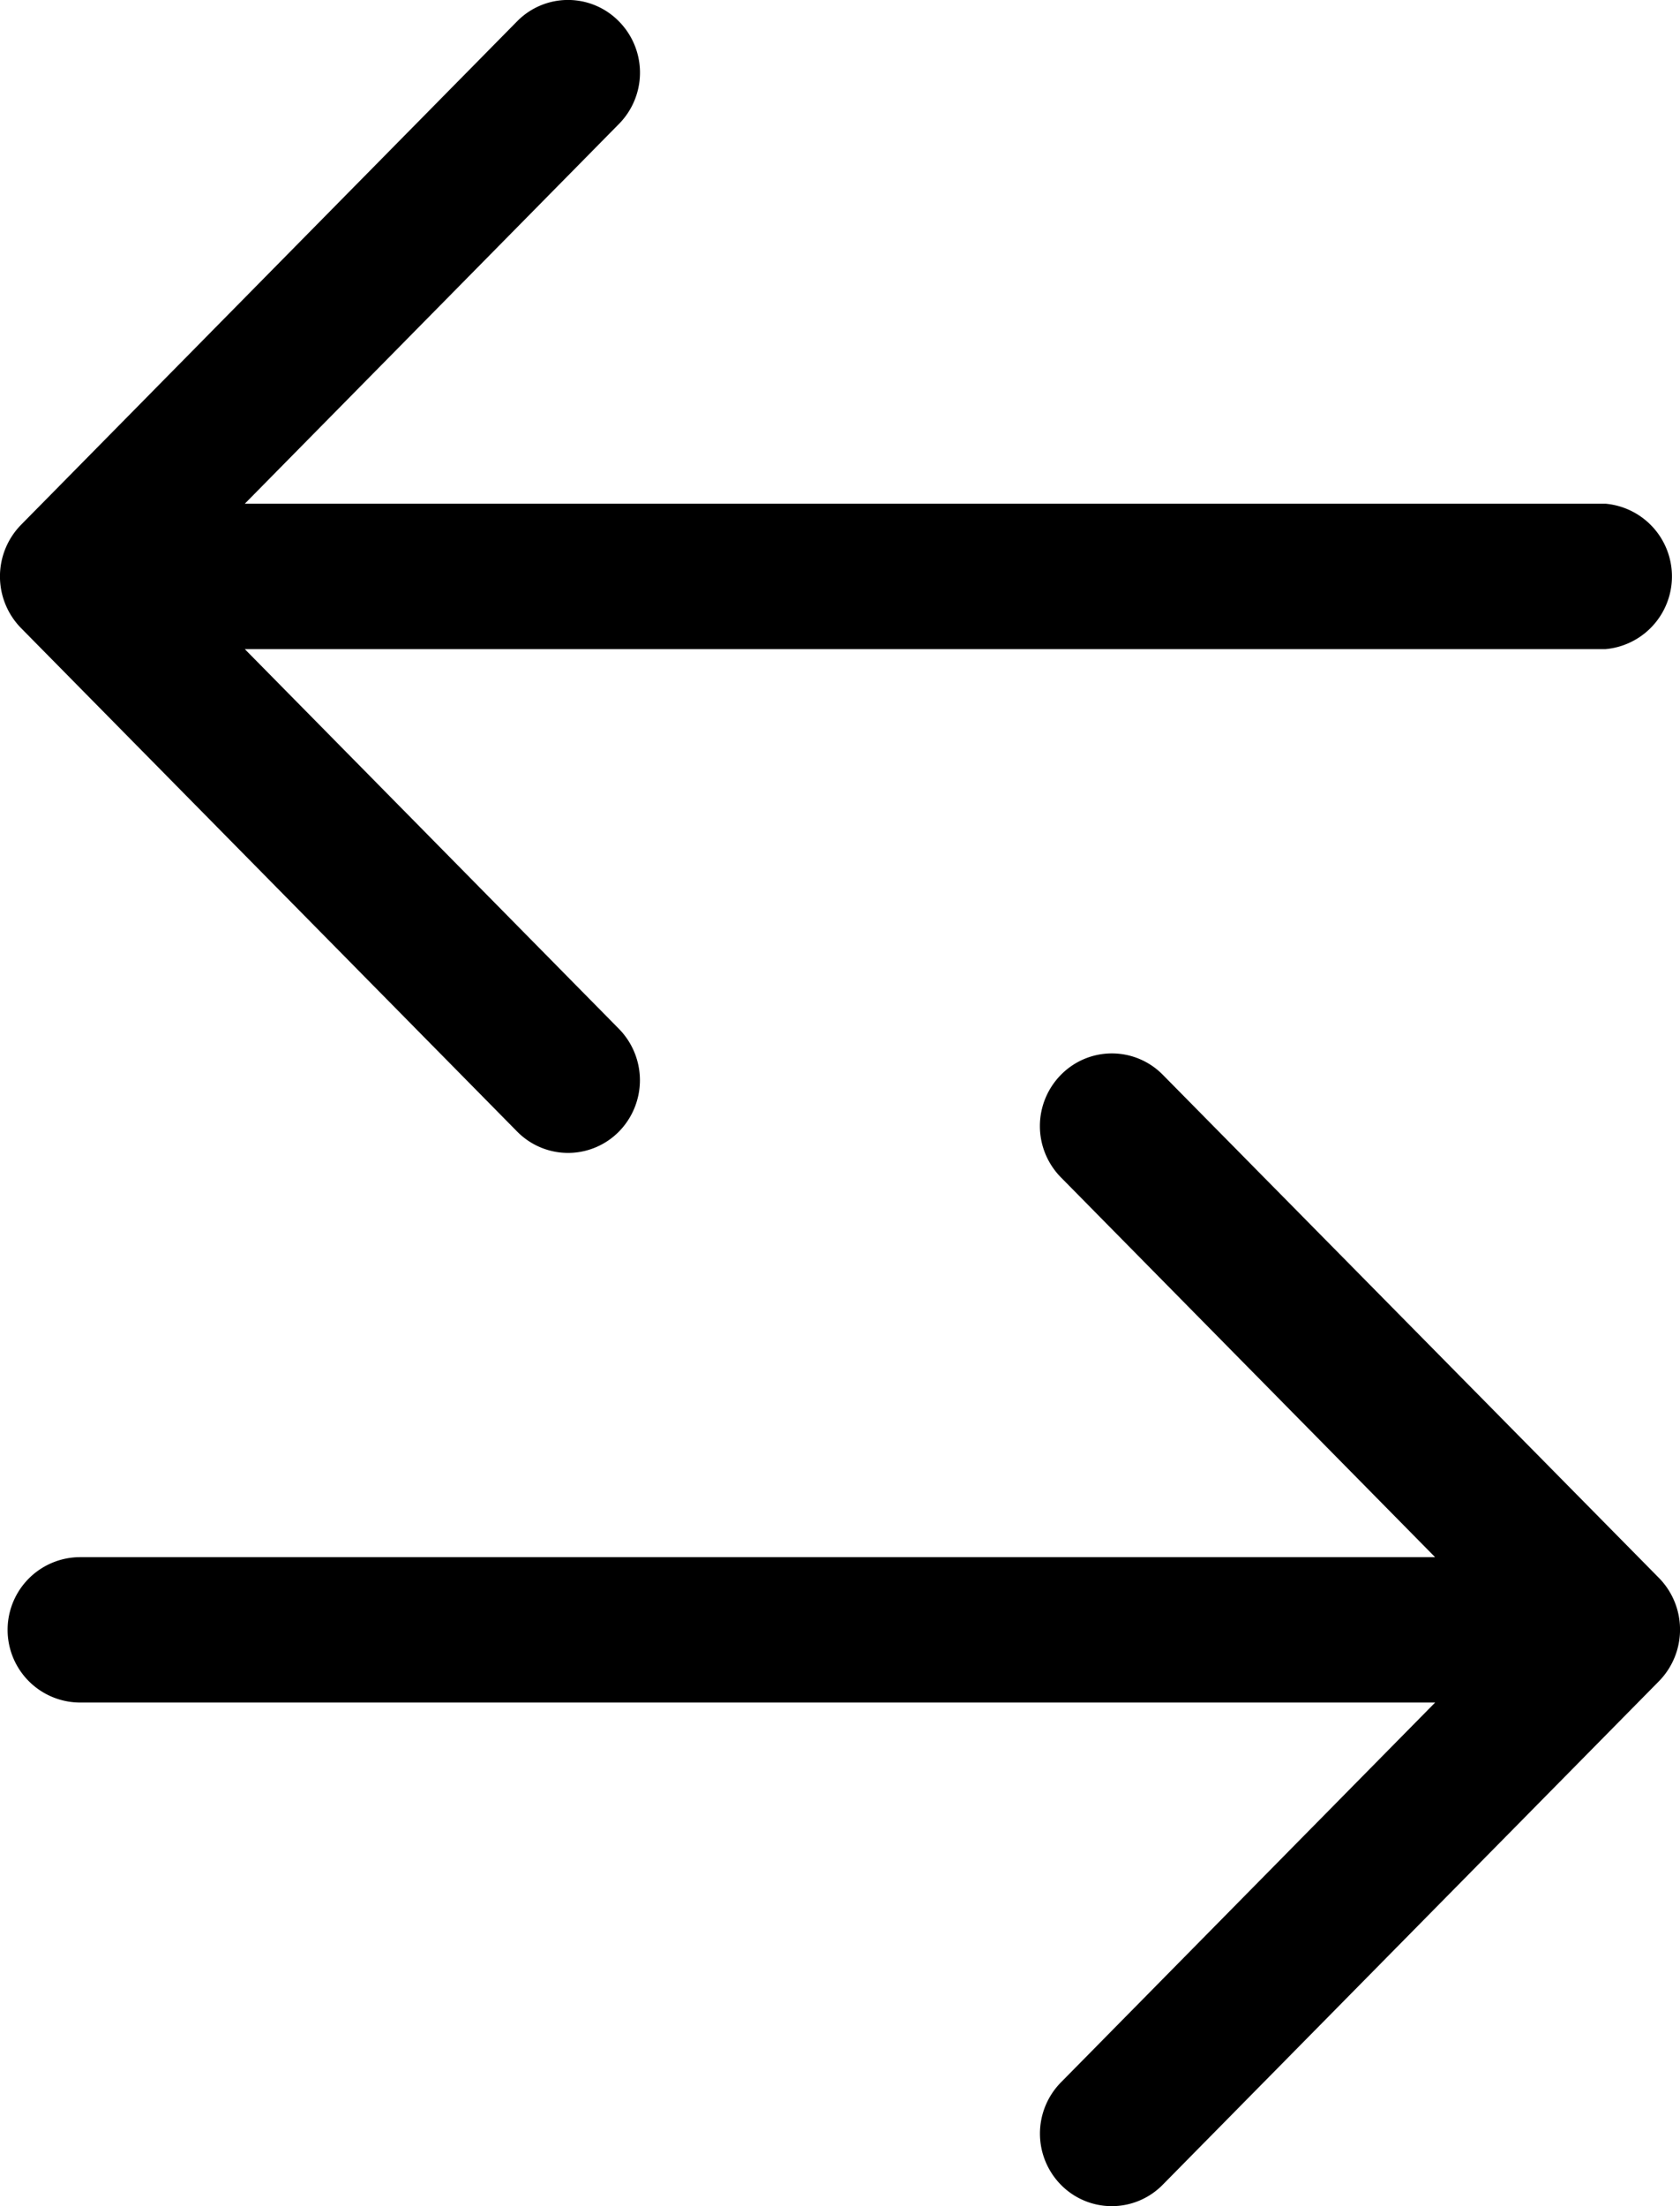
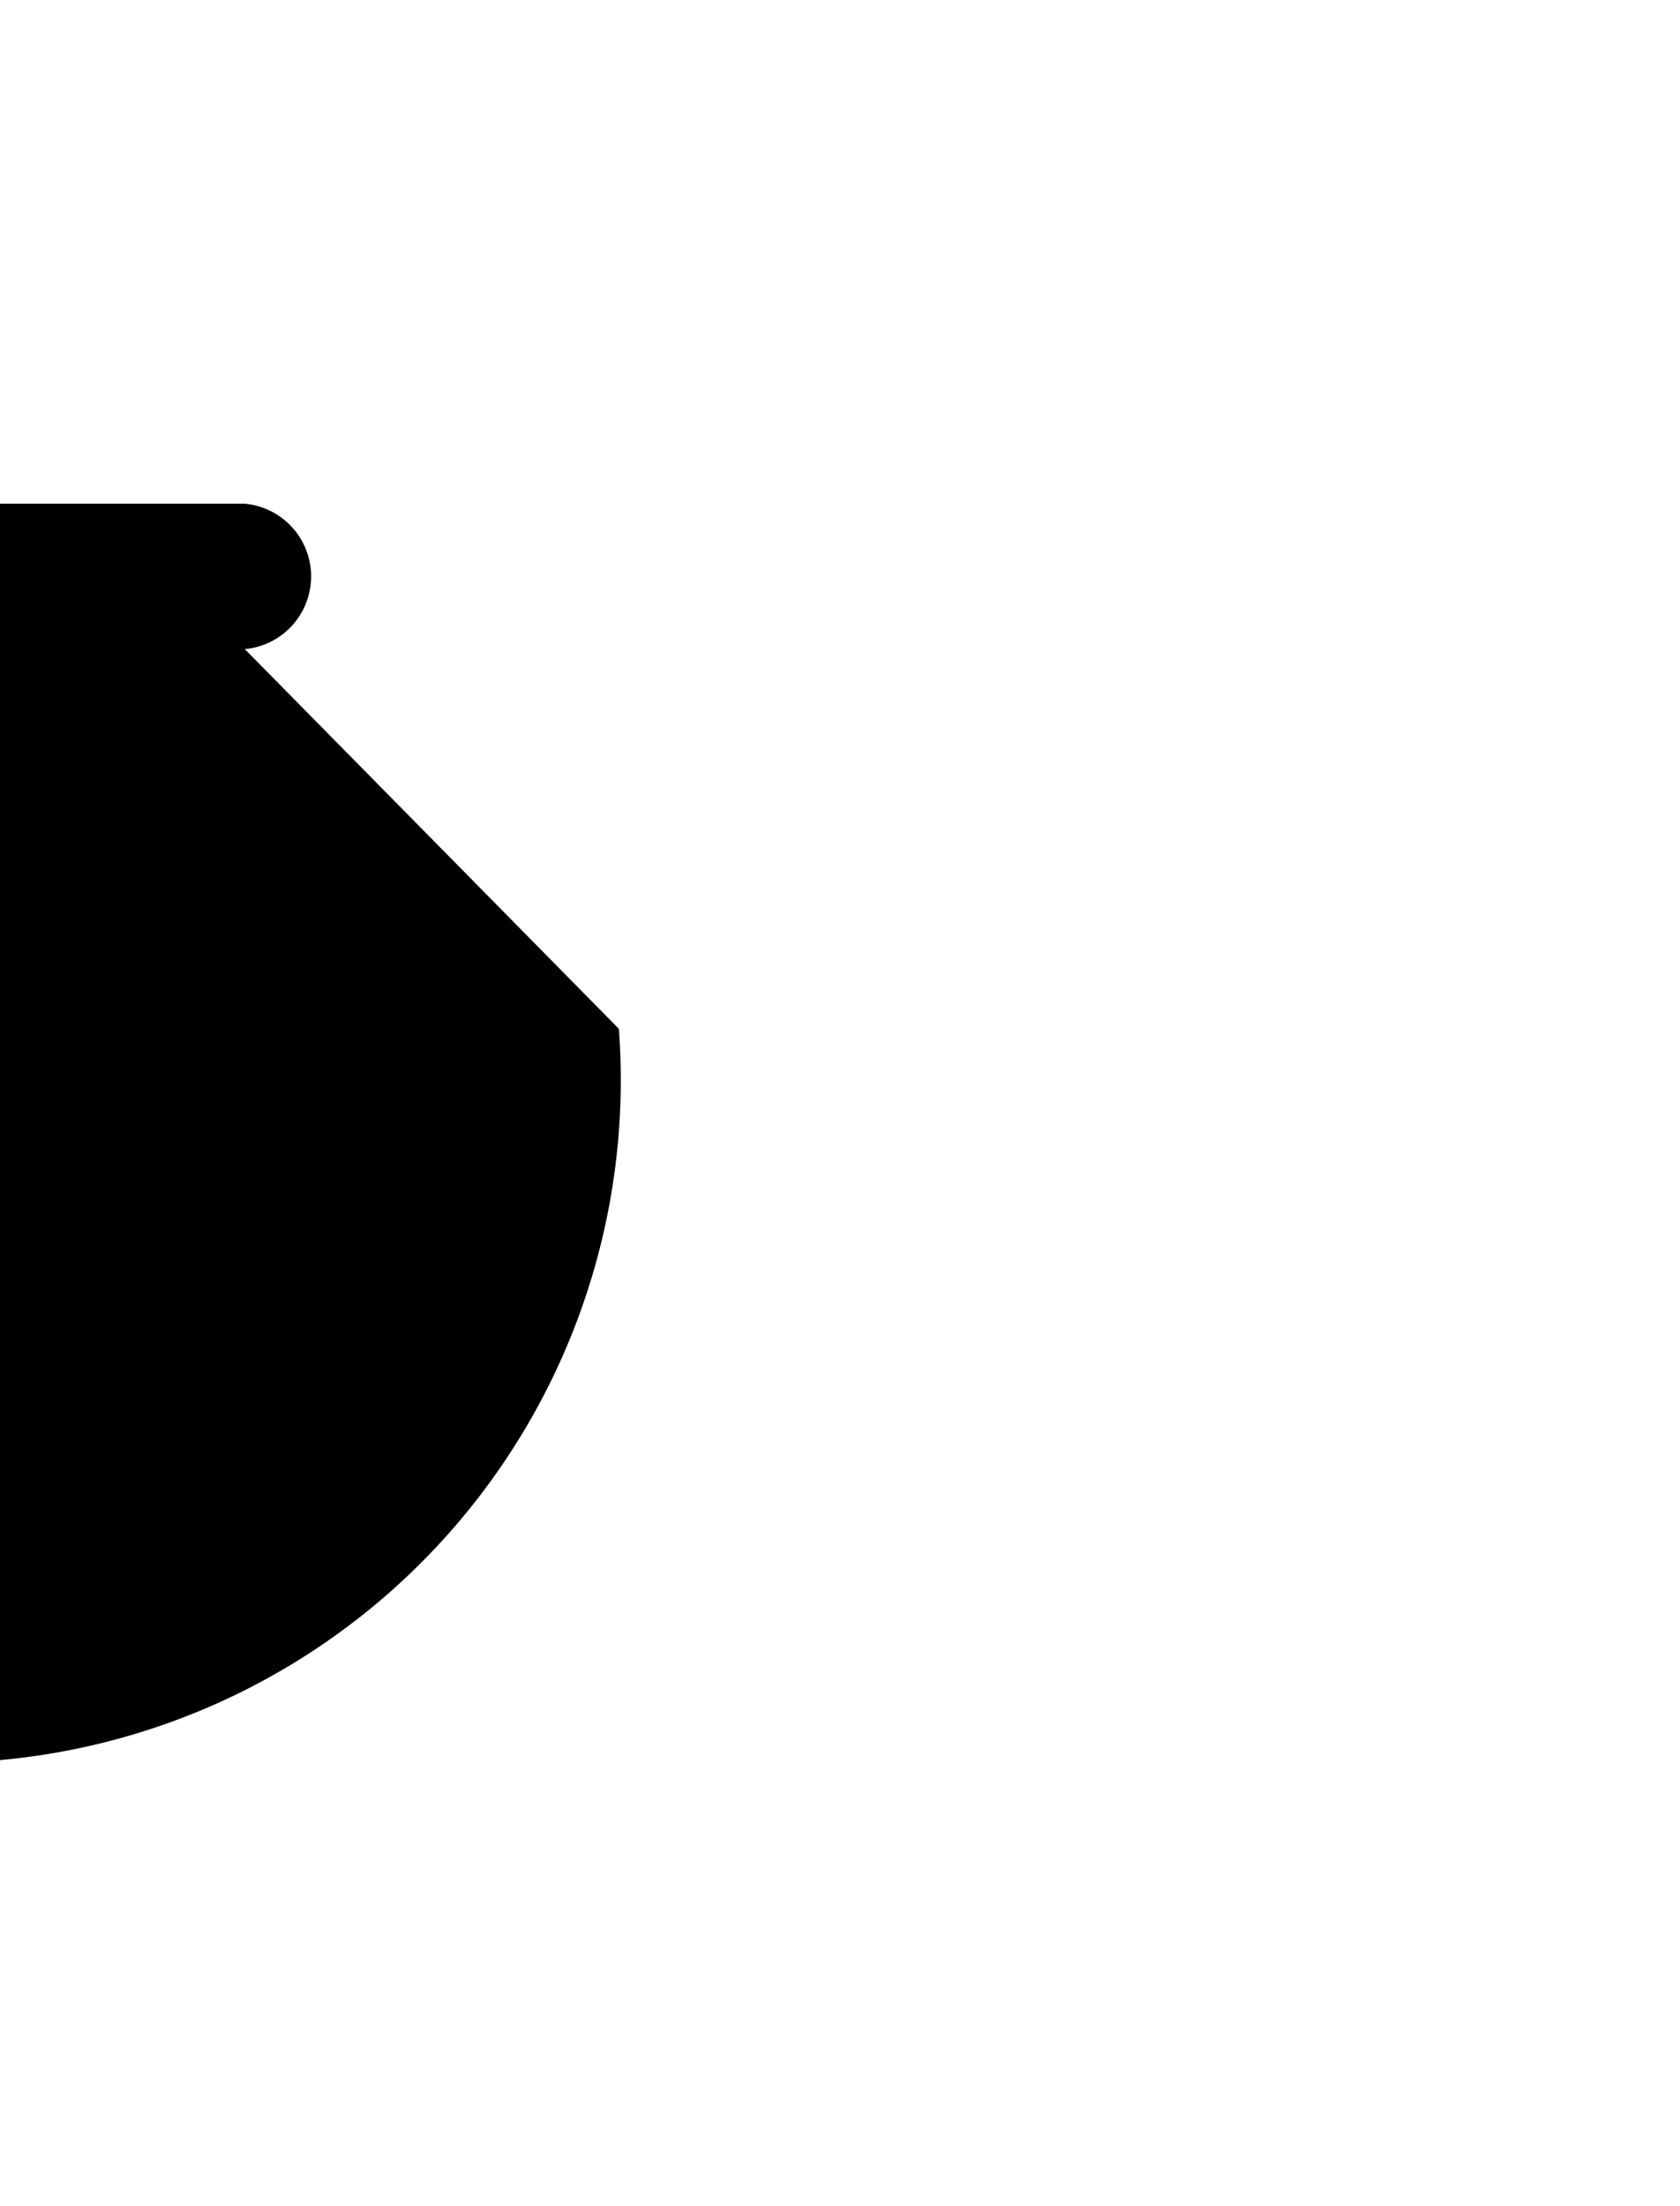
<svg xmlns="http://www.w3.org/2000/svg" width="27.63" height="36.262" viewBox="0 0 27.63 36.262">
  <g transform="translate(131.63 -48.114) rotate(90)">
    <g transform="translate(48.114 104)">
-       <path d="M162.746,8.507,154.466.343a1.212,1.212,0,0,0-1.691,0L144.5,8.507a1.174,1.174,0,0,0,0,1.673,1.2,1.2,0,0,0,1.689,0l6.241-6.152V26.31a1.195,1.195,0,0,0,2.39,0V4.027l6.241,6.152a1.2,1.2,0,0,0,1.689,0A1.173,1.173,0,0,0,162.746,8.507Z" transform="translate(-126.834 0)" />
-       <path d="M65.025,121.815l-6.241,6.152V105.586a1.2,1.2,0,0,0-2.39,0v22.381l-6.241-6.152a1.2,1.2,0,0,0-1.689,0,1.173,1.173,0,0,0,0,1.673l8.28,8.162a1.212,1.212,0,0,0,1.691,0l8.28-8.163a1.174,1.174,0,0,0,0-1.673A1.205,1.205,0,0,0,65.025,121.815Z" transform="translate(-48.114 -104.363)" />
+       <path d="M65.025,121.815l-6.241,6.152a1.2,1.2,0,0,0-2.39,0v22.381l-6.241-6.152a1.2,1.2,0,0,0-1.689,0,1.173,1.173,0,0,0,0,1.673l8.28,8.162a1.212,1.212,0,0,0,1.691,0l8.28-8.163a1.174,1.174,0,0,0,0-1.673A1.205,1.205,0,0,0,65.025,121.815Z" transform="translate(-48.114 -104.363)" />
    </g>
  </g>
</svg>